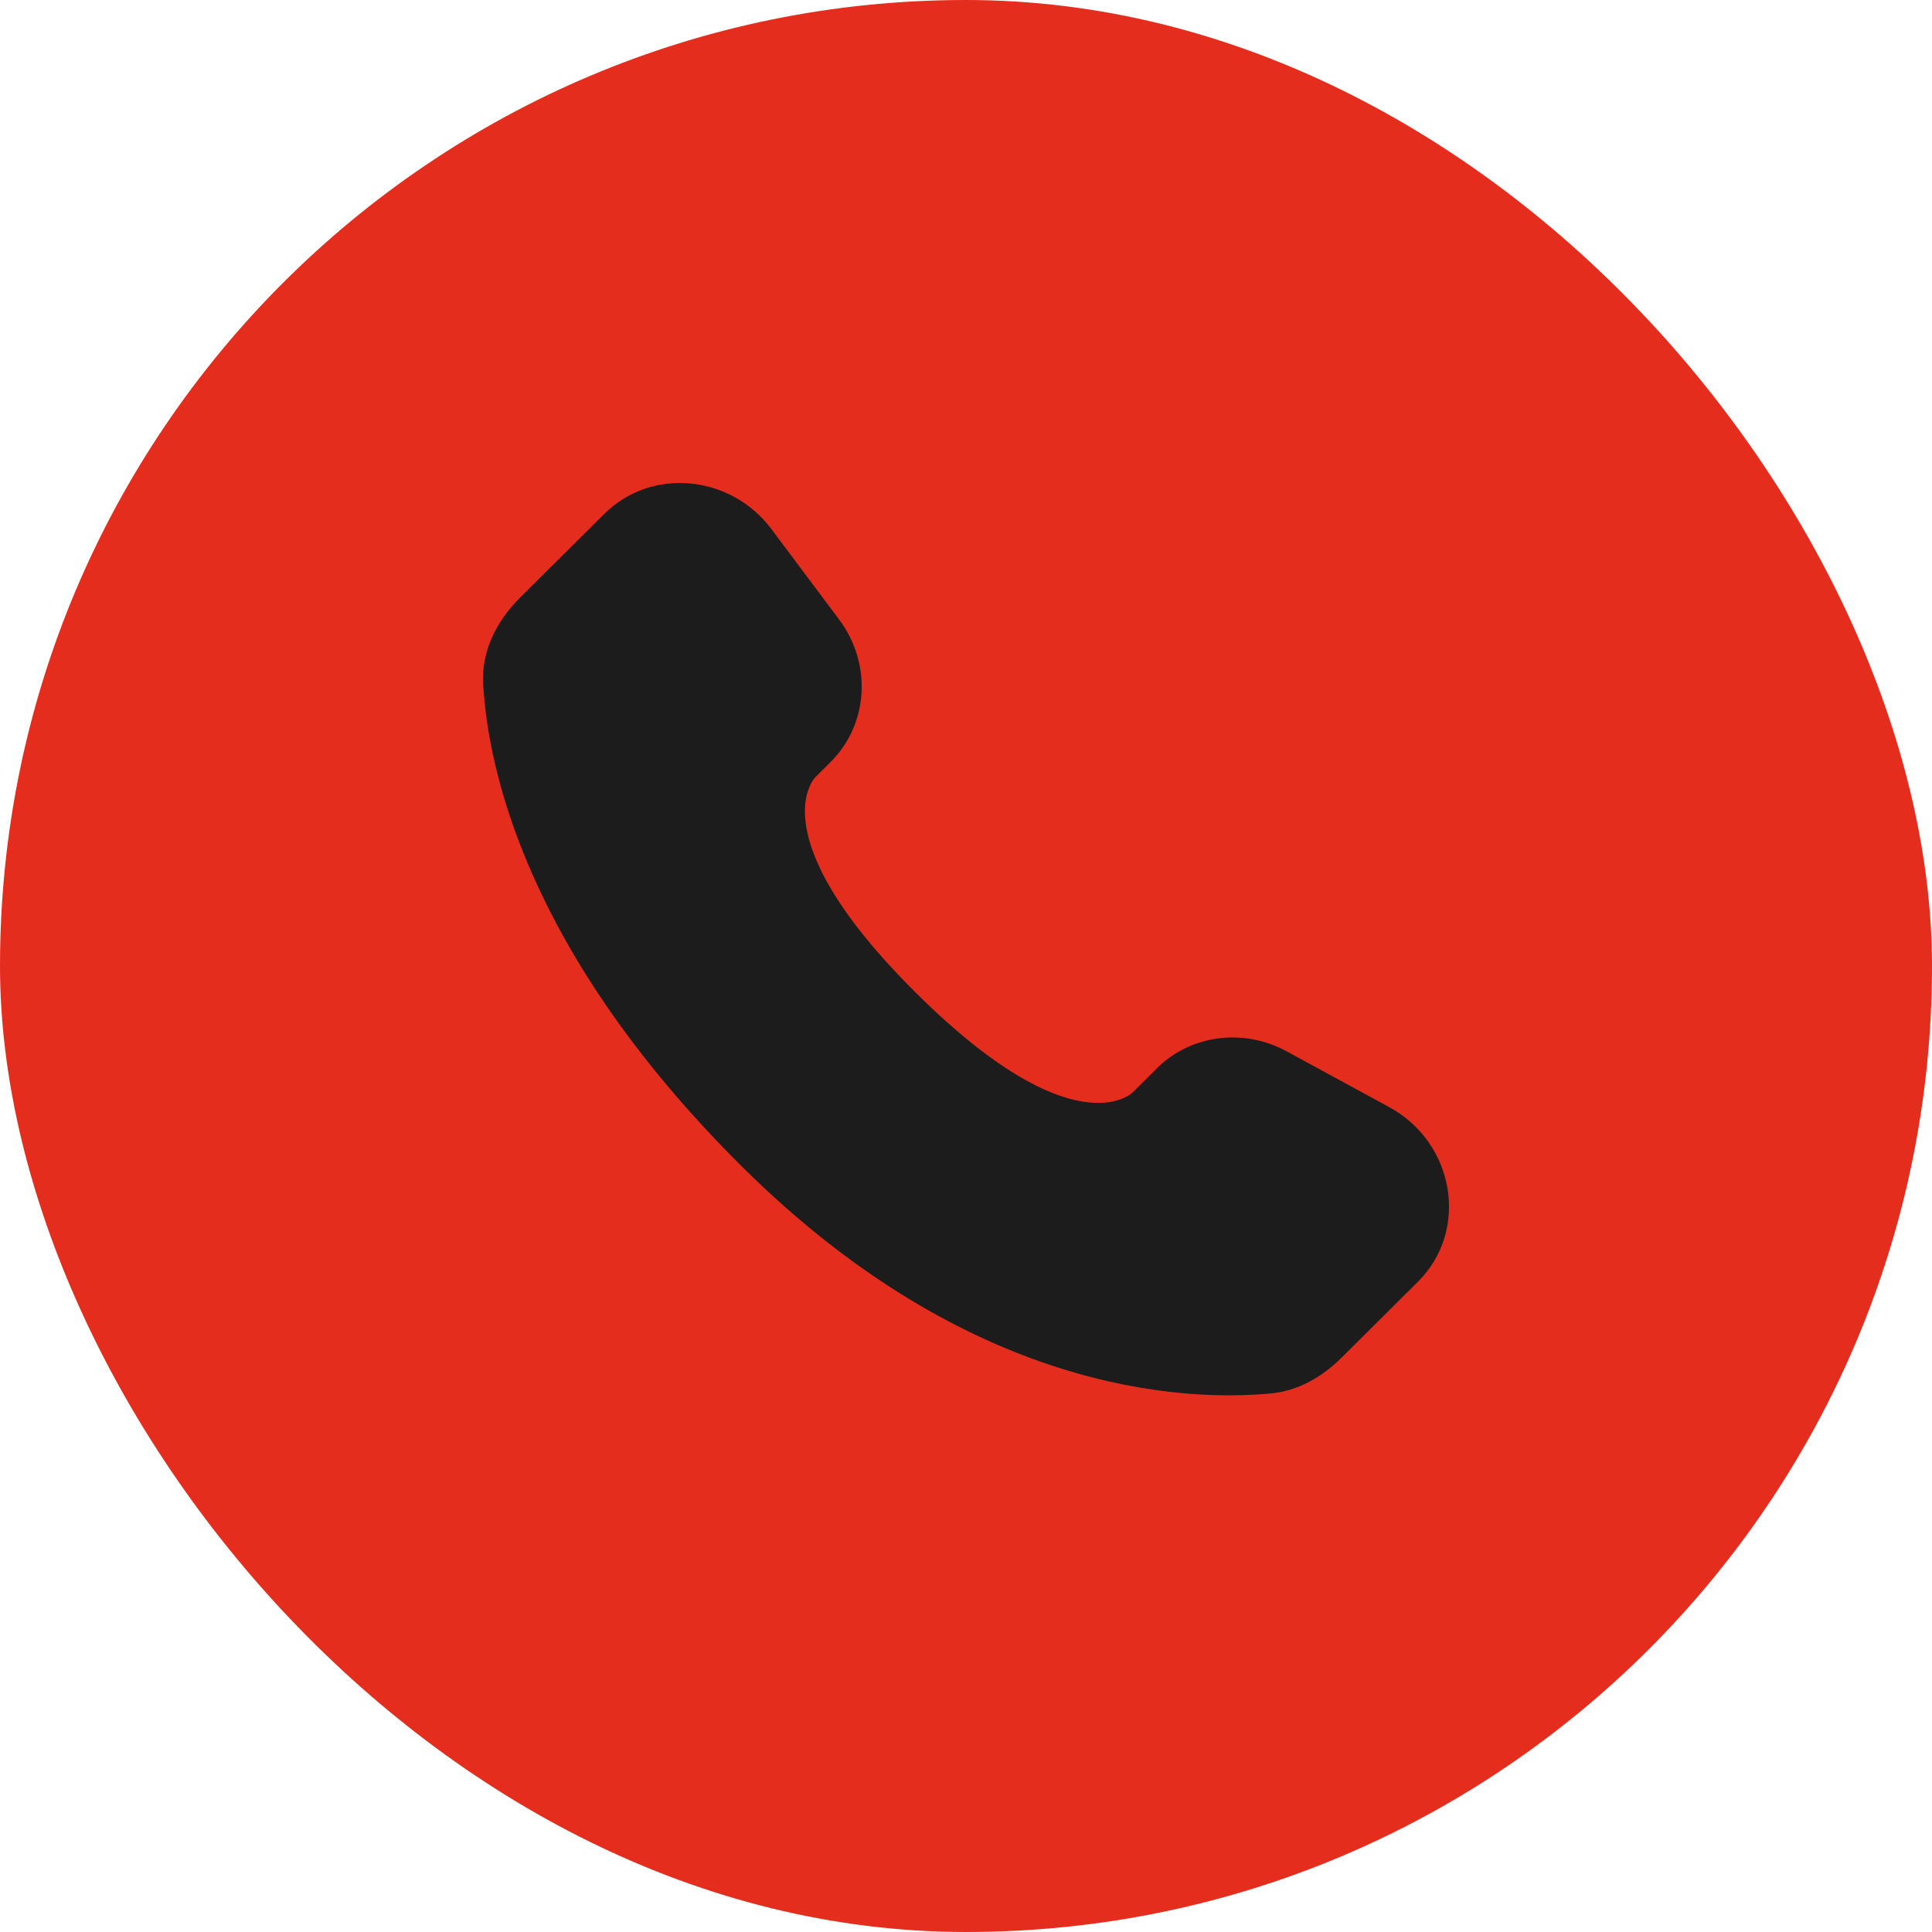
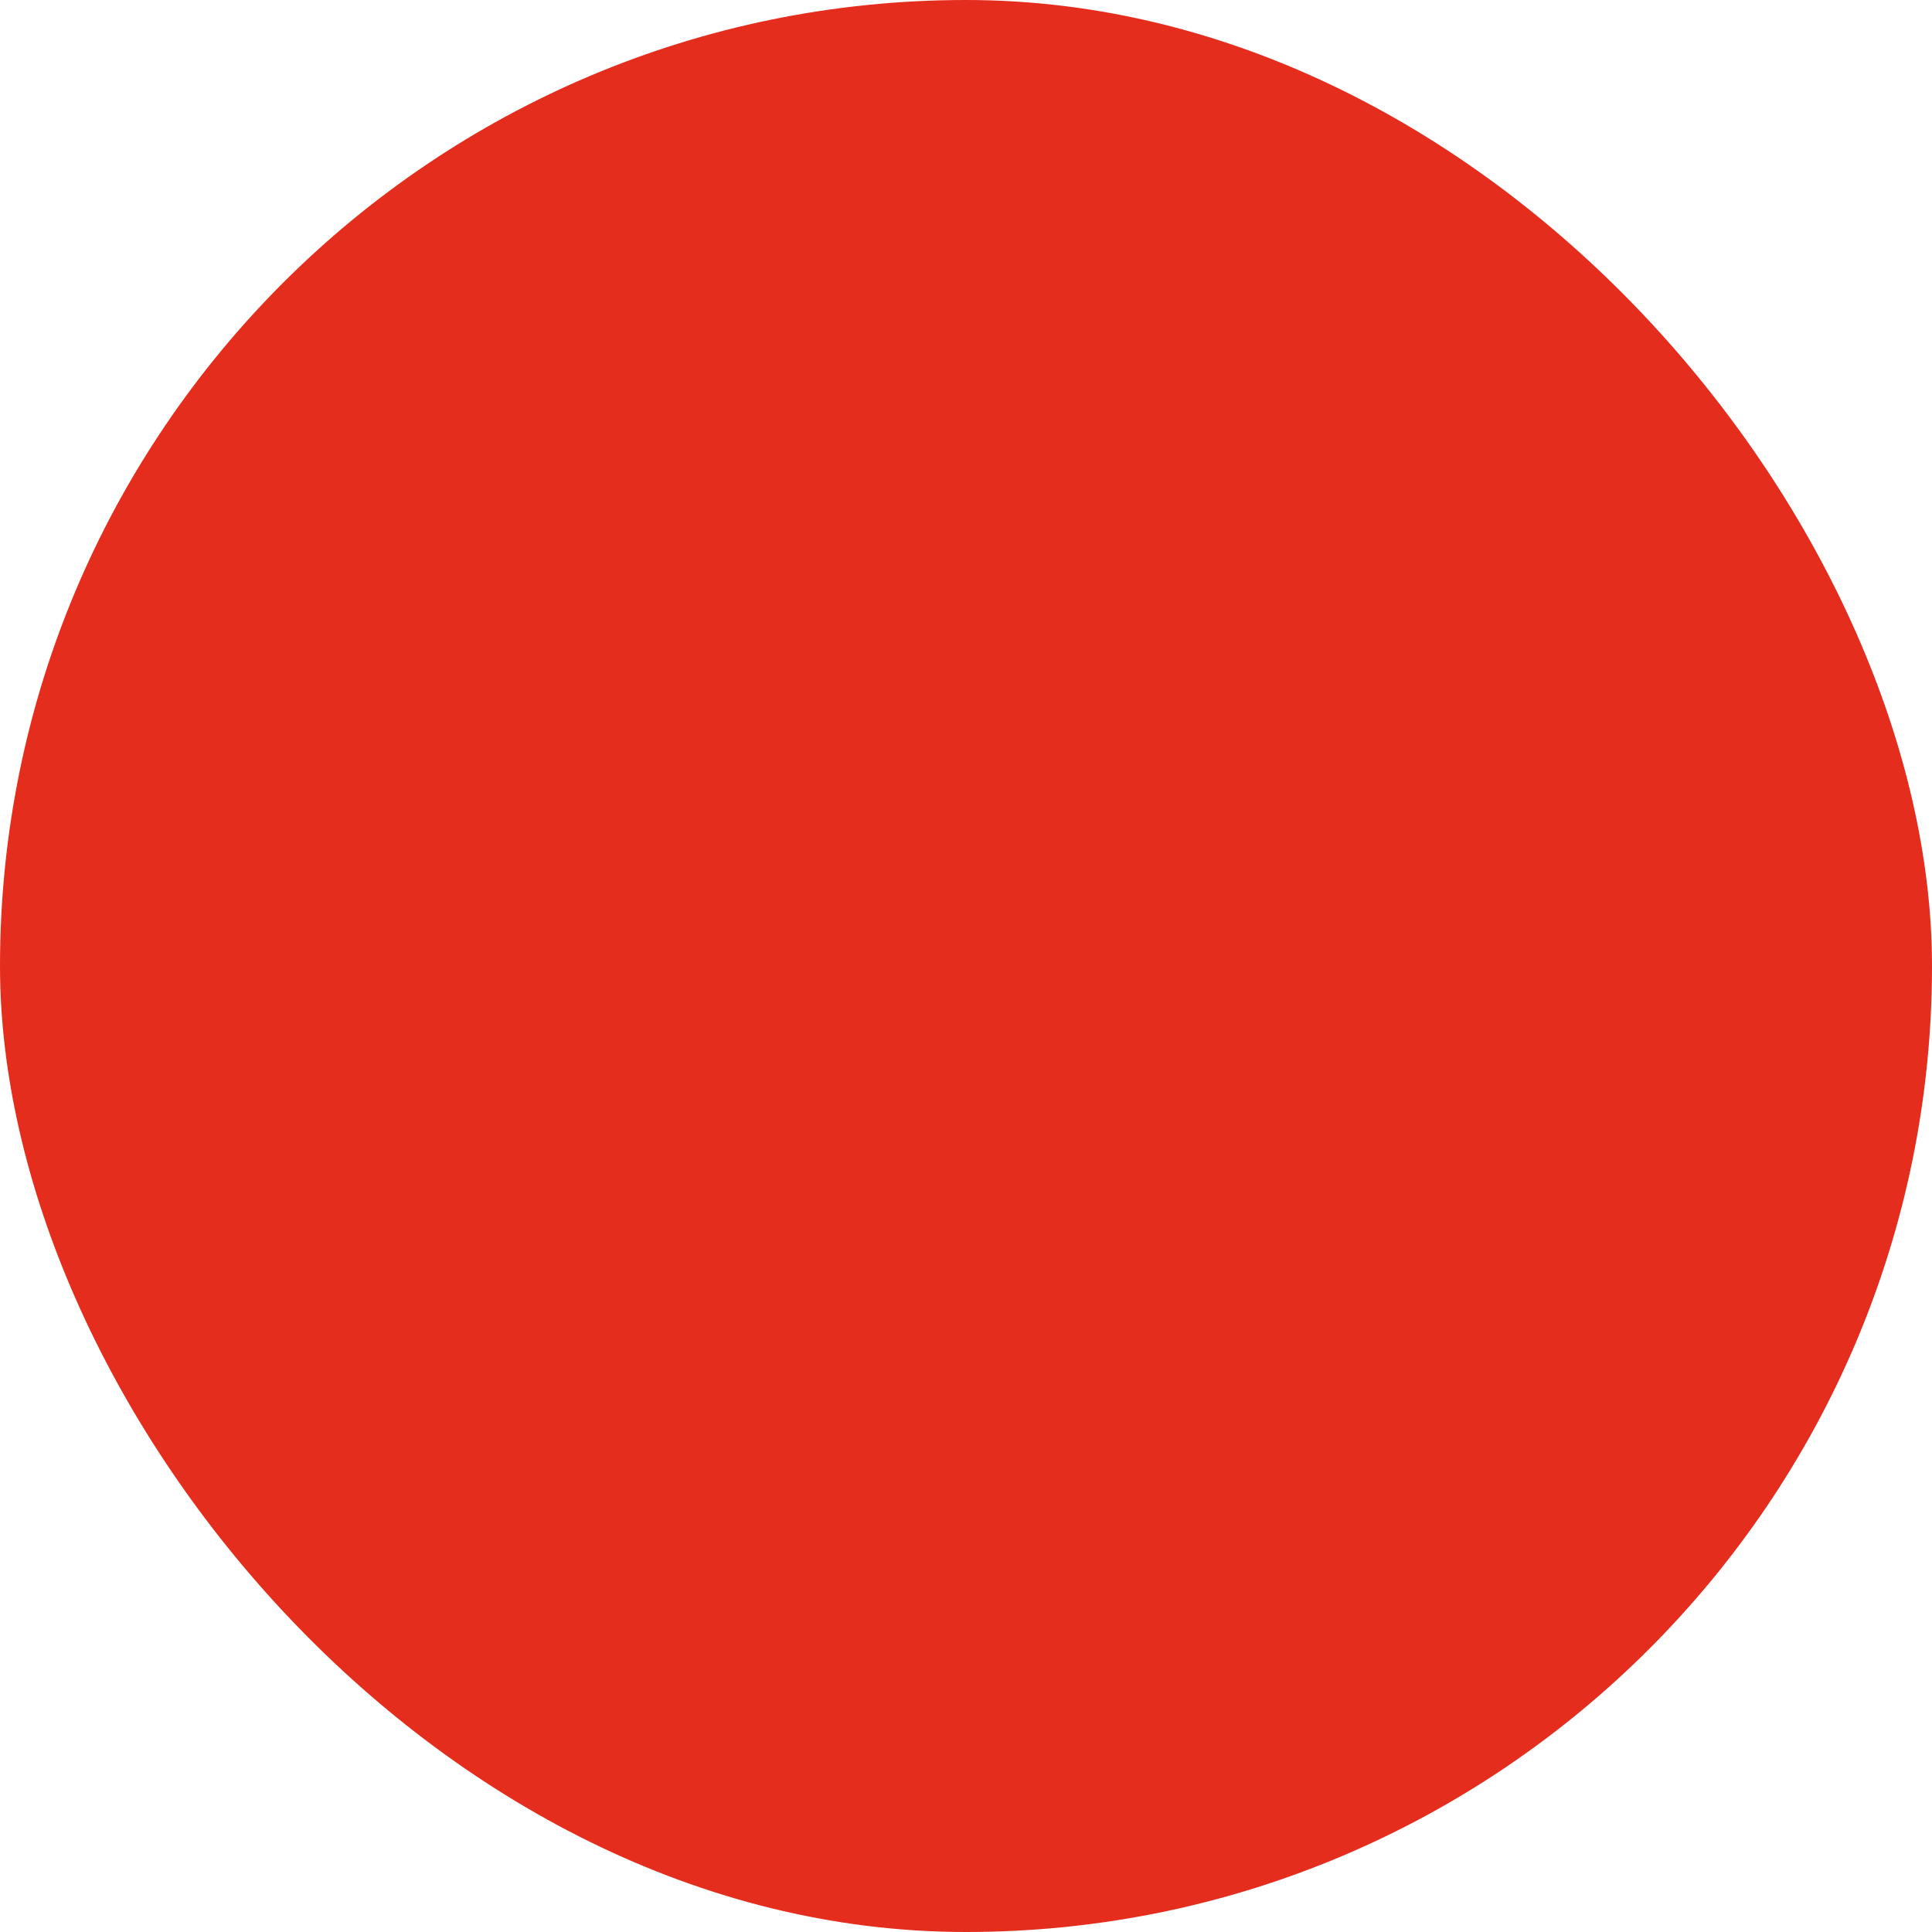
<svg xmlns="http://www.w3.org/2000/svg" width="36" height="36" viewBox="0 0 36 36" fill="none">
  <rect width="36" height="36" rx="18" fill="#E52D1E" />
-   <path d="M21.557 19.906L21.102 20.359C21.102 20.359 20.019 21.435 17.064 18.497C14.109 15.559 15.192 14.483 15.192 14.483L15.478 14.197C16.185 13.495 16.252 12.367 15.635 11.543L14.375 9.86C13.611 8.84 12.136 8.705 11.261 9.575L9.691 11.135C9.258 11.567 8.968 12.125 9.003 12.745C9.093 14.332 9.811 17.745 13.815 21.727C18.062 25.949 22.047 26.117 23.676 25.965C24.192 25.917 24.64 25.655 25.001 25.295L26.421 23.883C27.381 22.93 27.111 21.295 25.883 20.628L23.973 19.589C23.167 19.152 22.187 19.28 21.557 19.906Z" fill="#1C1C1C" />
</svg>